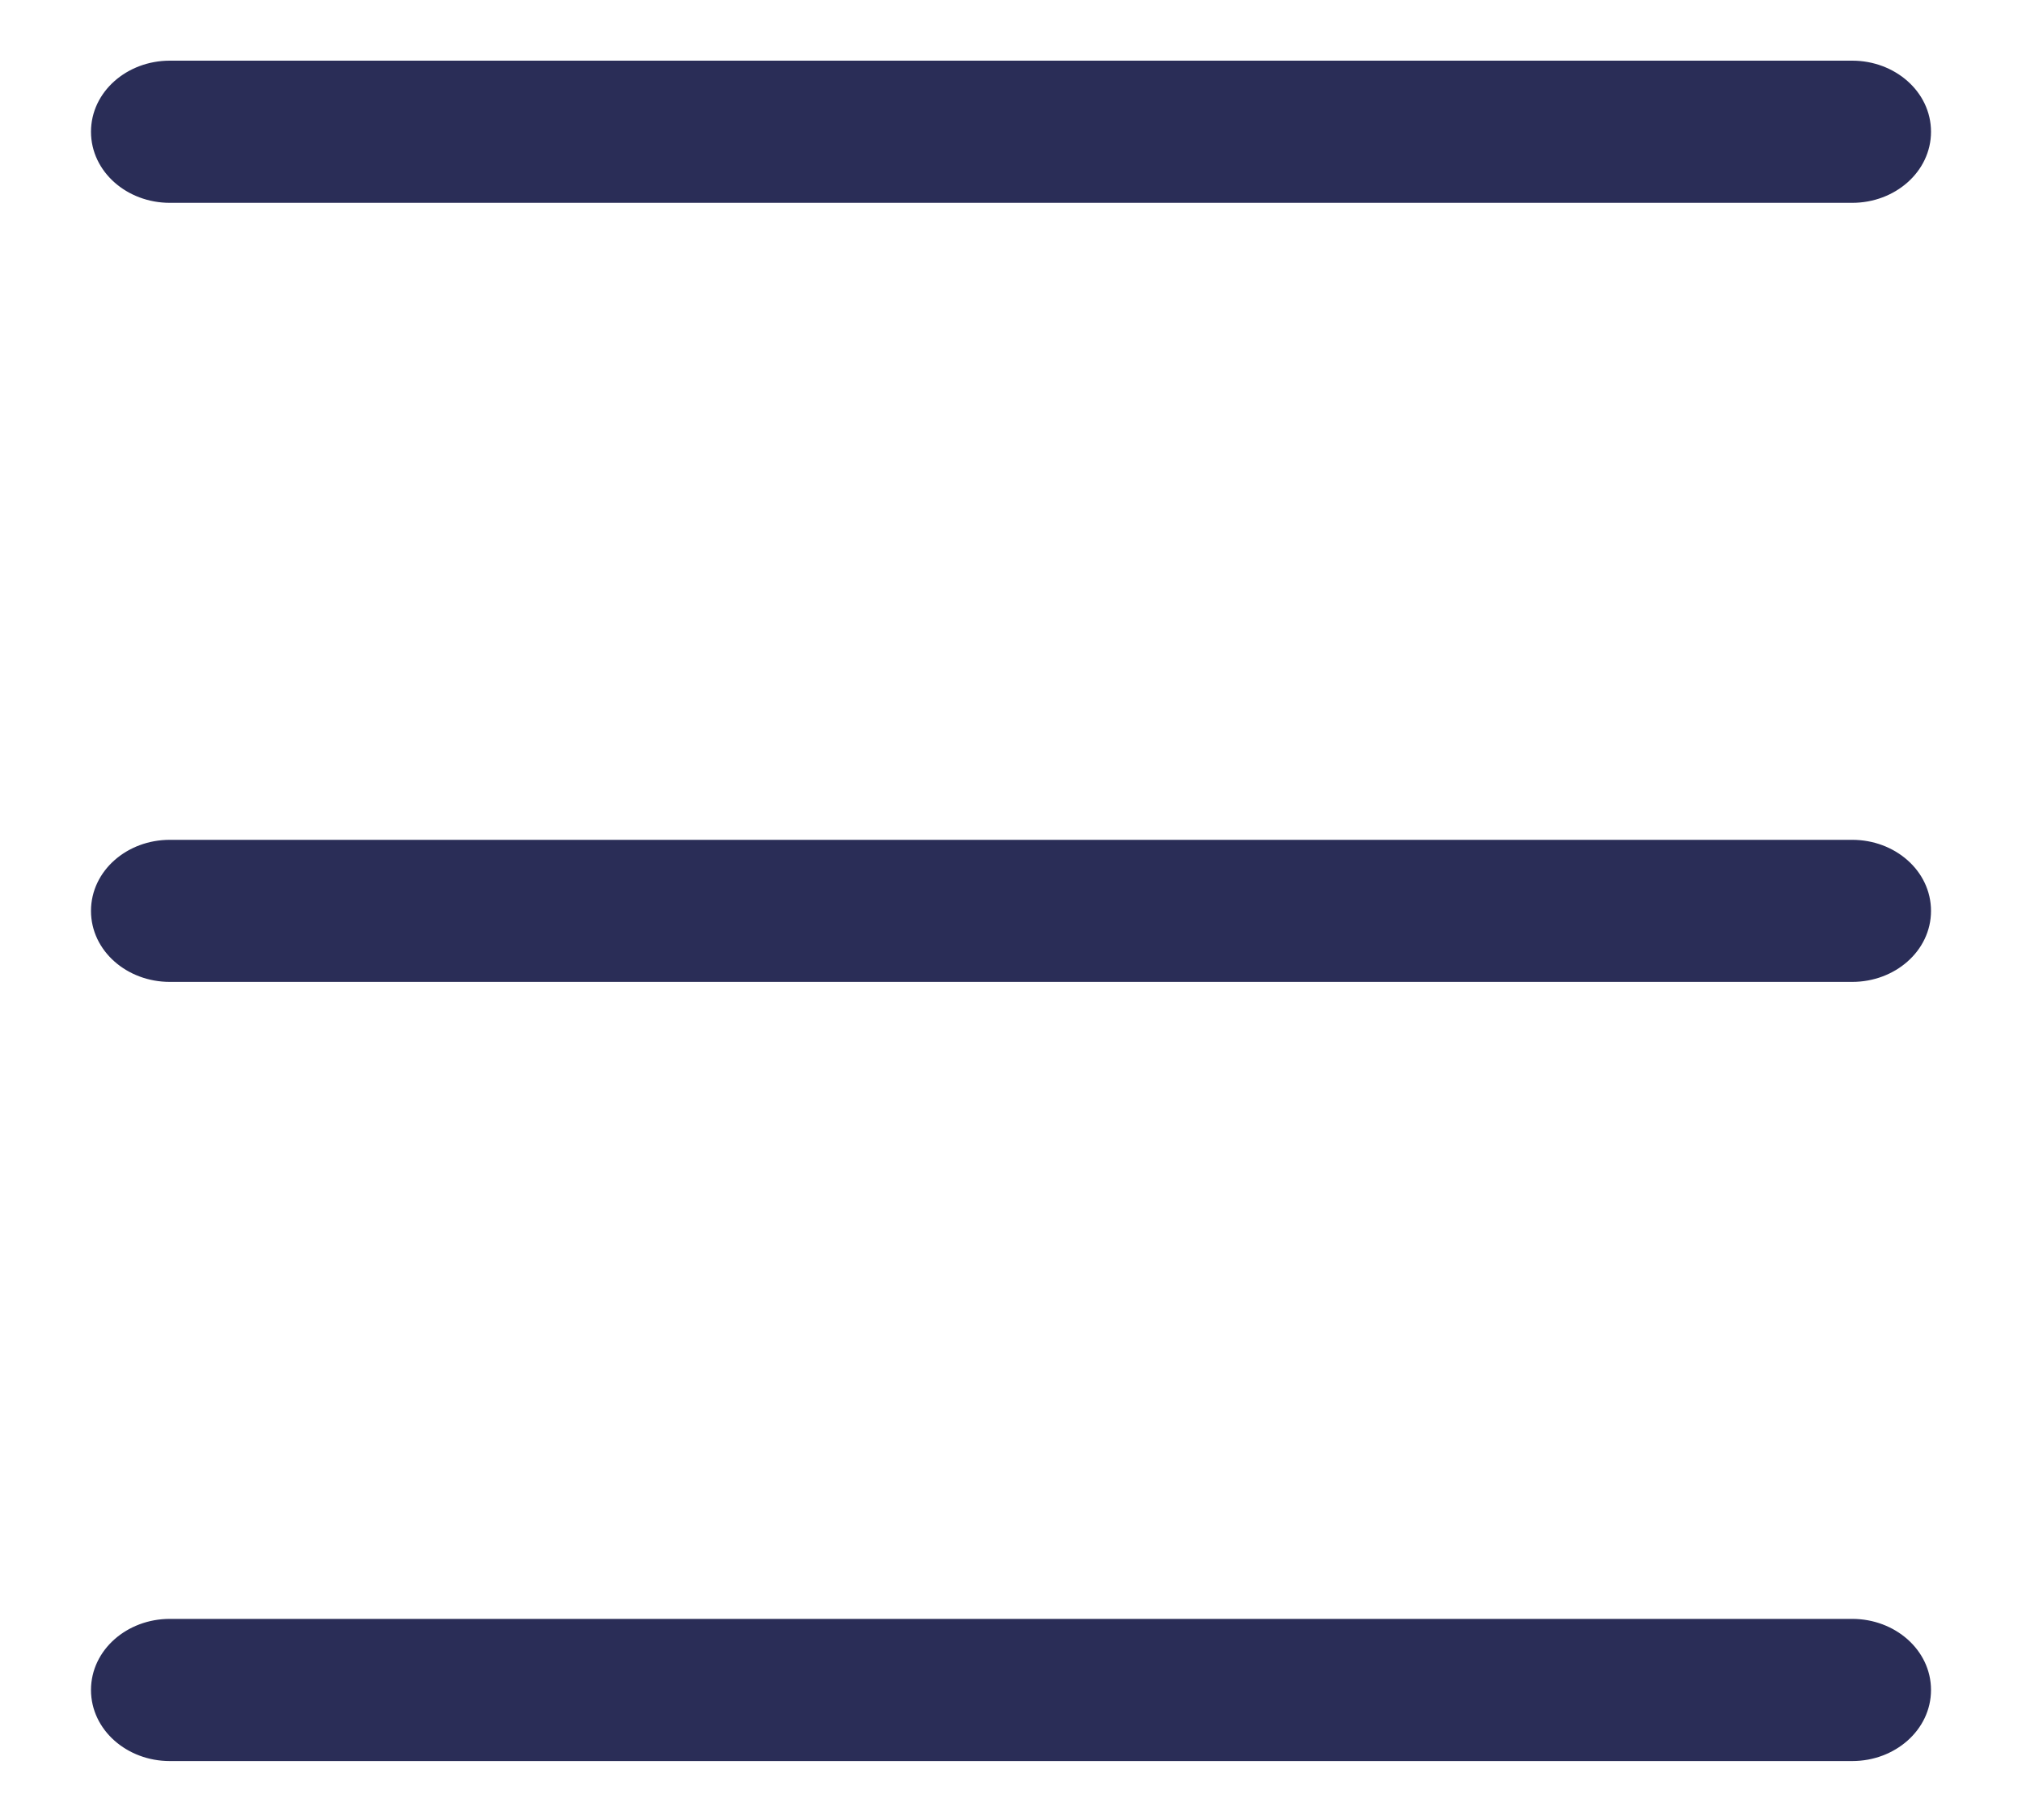
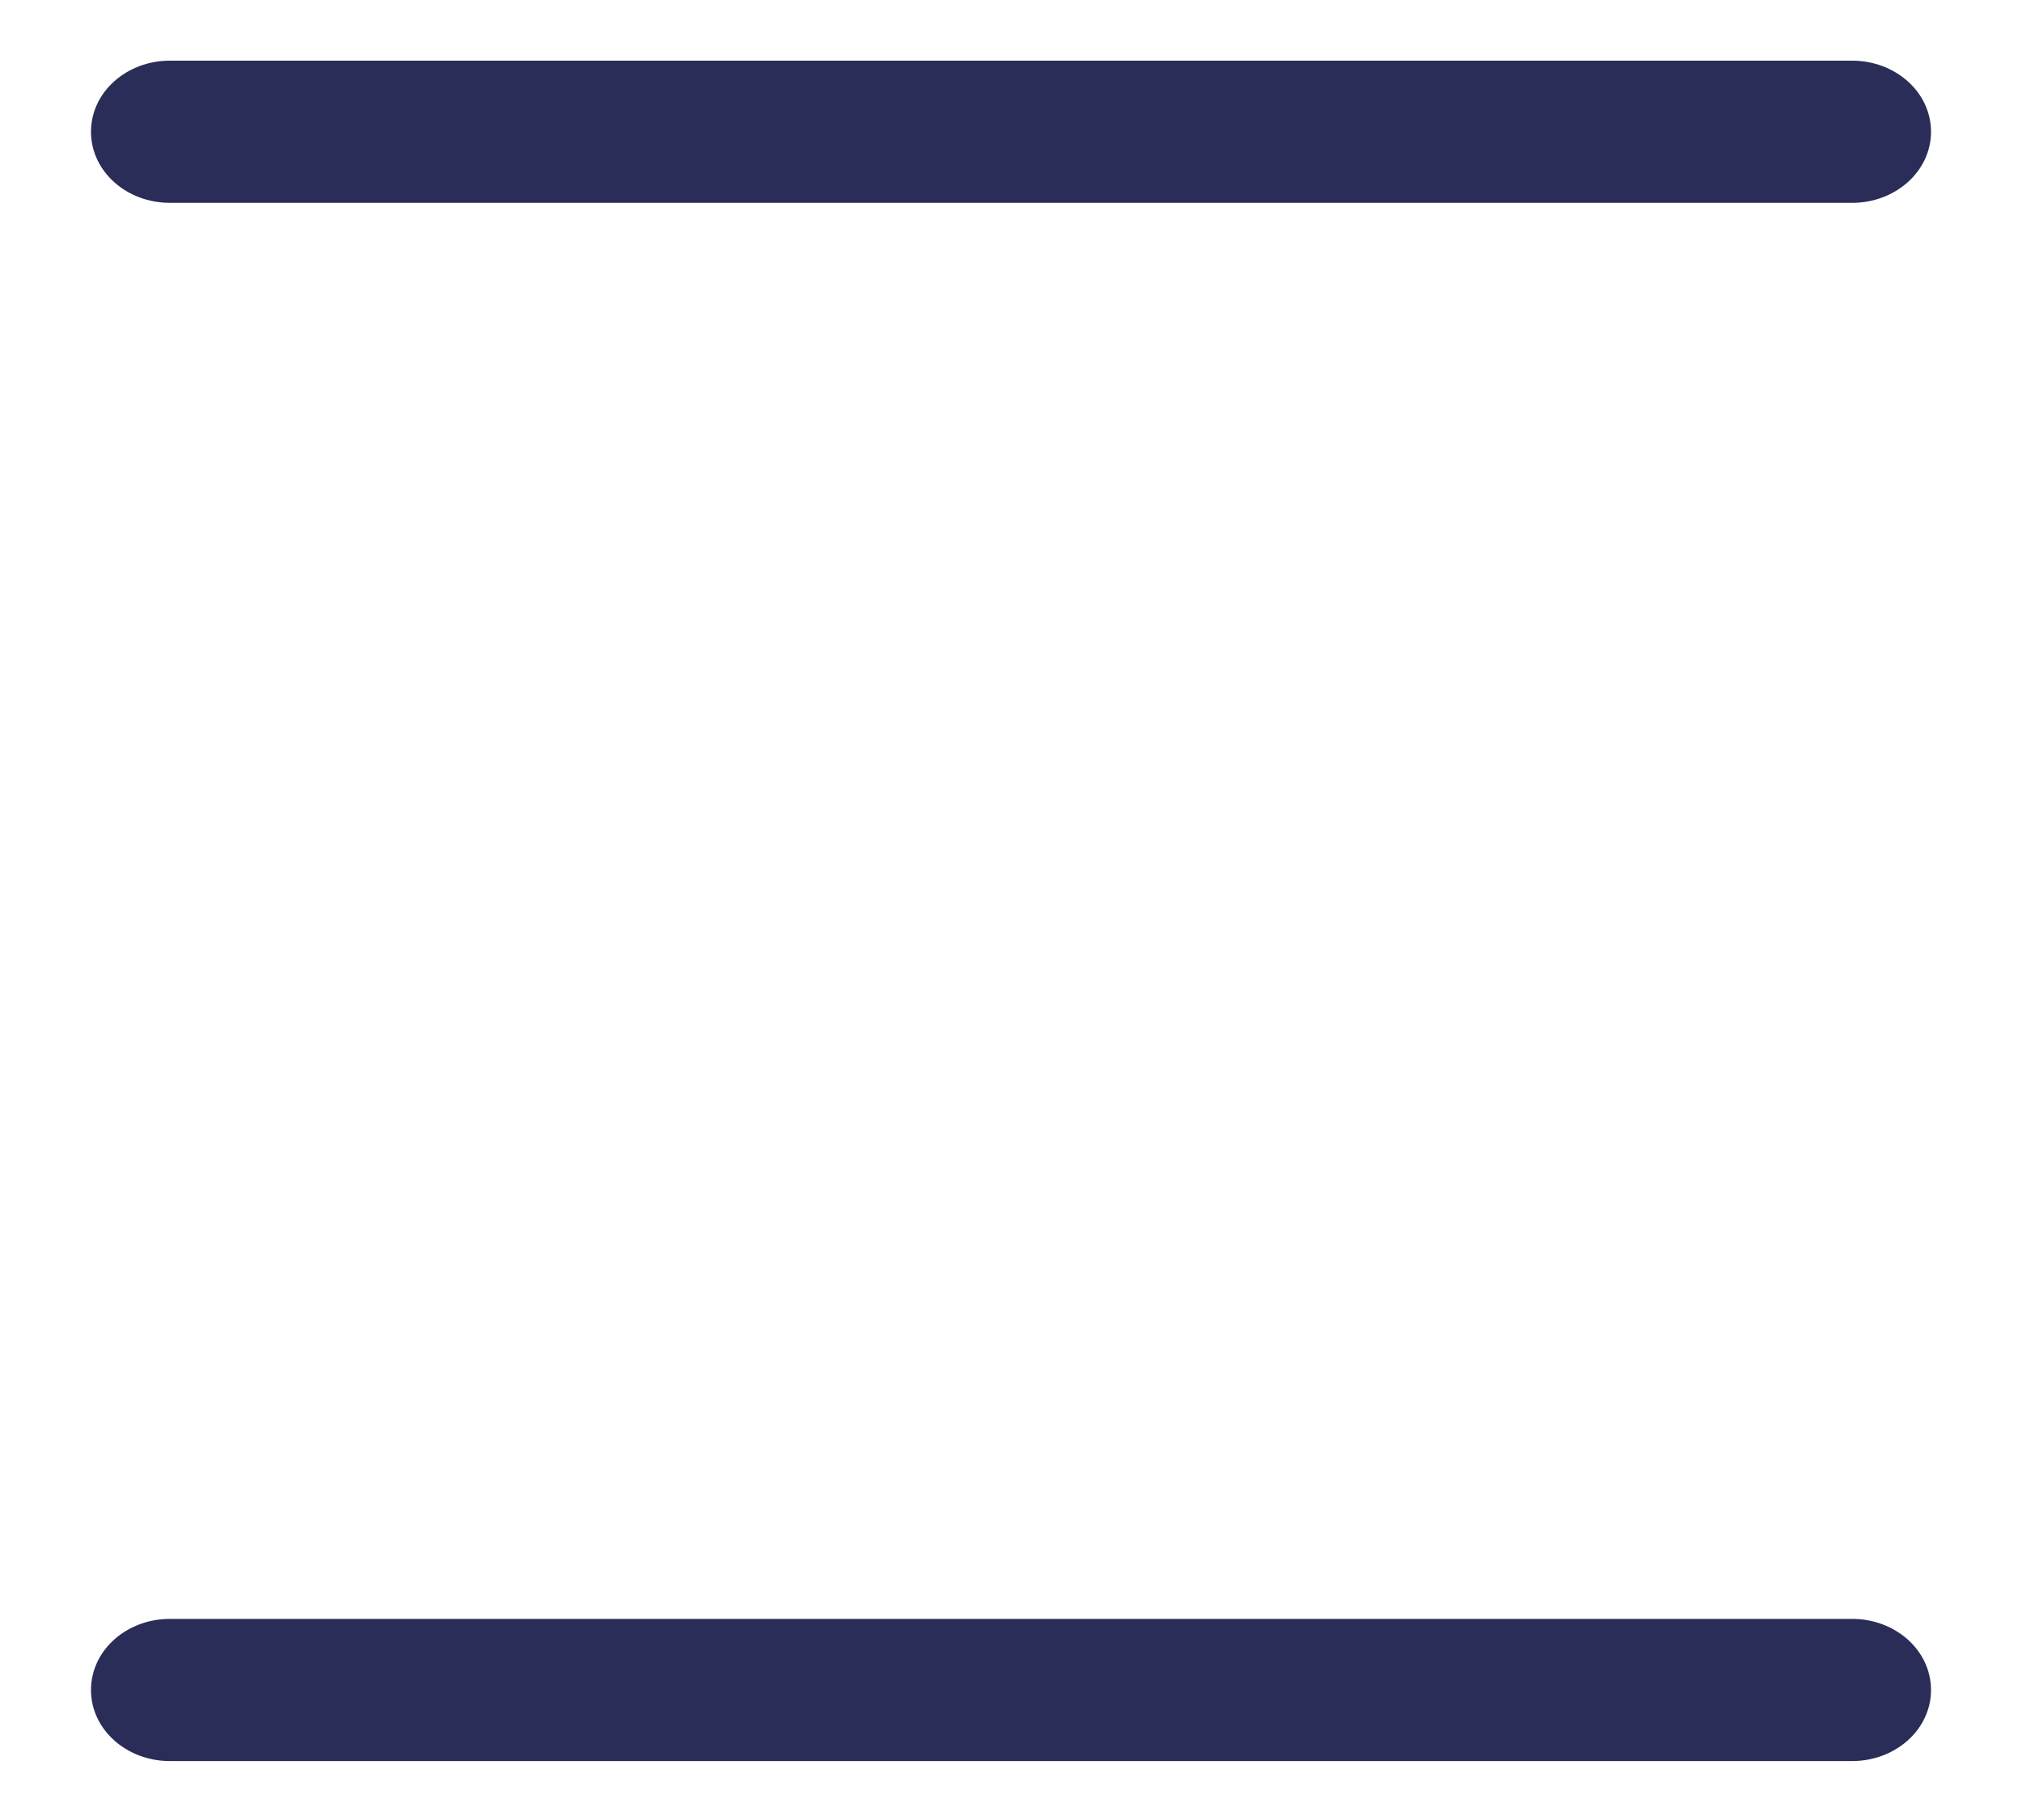
<svg xmlns="http://www.w3.org/2000/svg" width="20" height="18" viewBox="0 0 20 18" fill="none">
  <path d="M1.679 1.956H18.321C18.718 1.956 19.05 1.669 19.05 1.303C19.05 0.937 18.718 0.65 18.321 0.65H1.679C1.282 0.65 0.95 0.937 0.95 1.303C0.95 1.669 1.282 1.956 1.679 1.956Z" fill="#2A2D57" stroke="#2A2D57" stroke-width="0.1" />
-   <path d="M1.679 9.661H18.321C18.718 9.661 19.05 9.375 19.05 9.009C19.05 8.642 18.718 8.356 18.321 8.356H1.679C1.282 8.356 0.95 8.642 0.95 9.009C0.95 9.375 1.282 9.661 1.679 9.661Z" fill="#2A2D57" stroke="#2A2D57" stroke-width="0.1" />
  <path d="M1.679 17.367H18.321C18.718 17.367 19.05 17.08 19.05 16.714C19.05 16.348 18.718 16.061 18.321 16.061H1.679C1.282 16.061 0.95 16.348 0.95 16.714C0.95 17.08 1.282 17.367 1.679 17.367Z" fill="#2A2D57" stroke="#2A2D57" stroke-width="0.1" />
</svg>